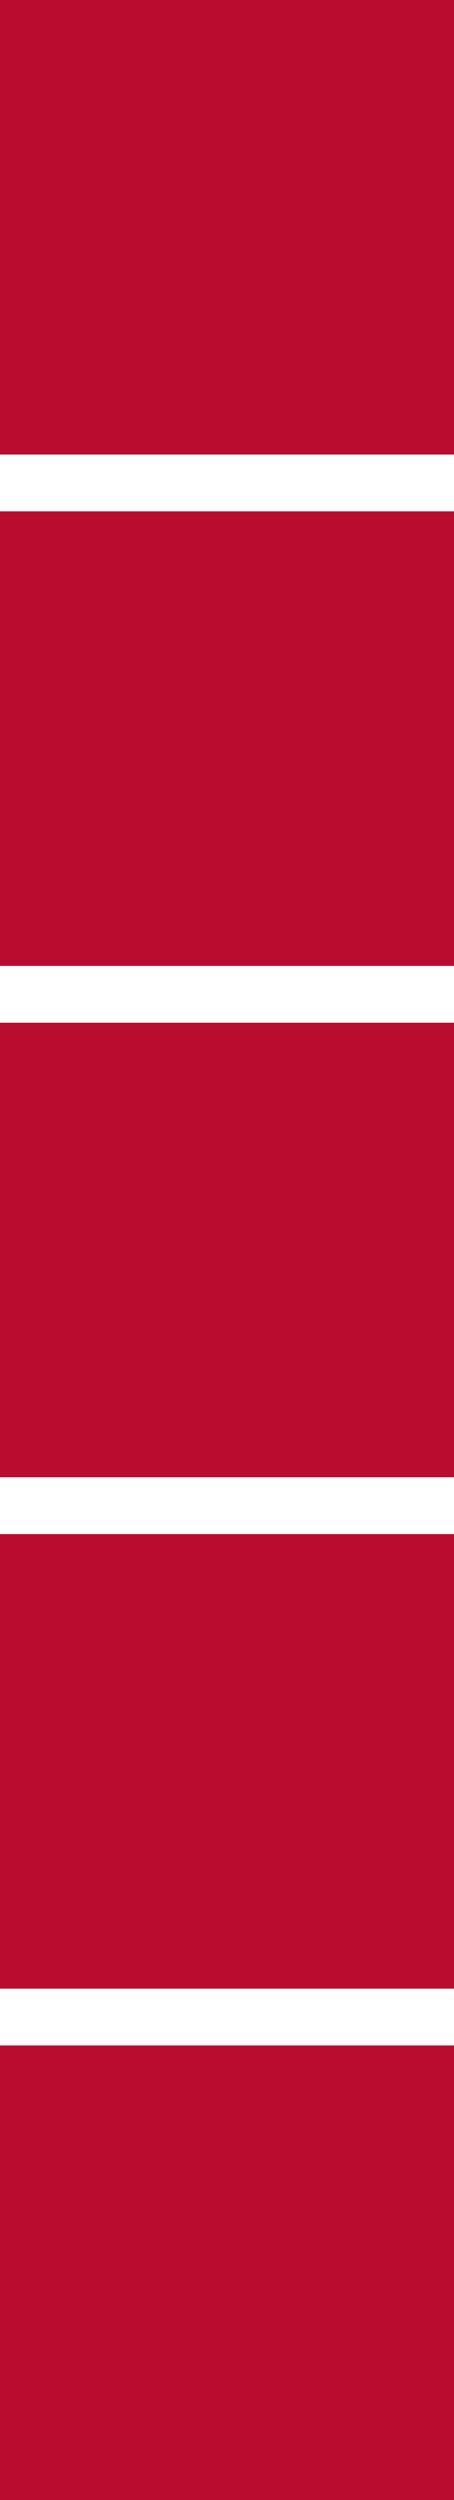
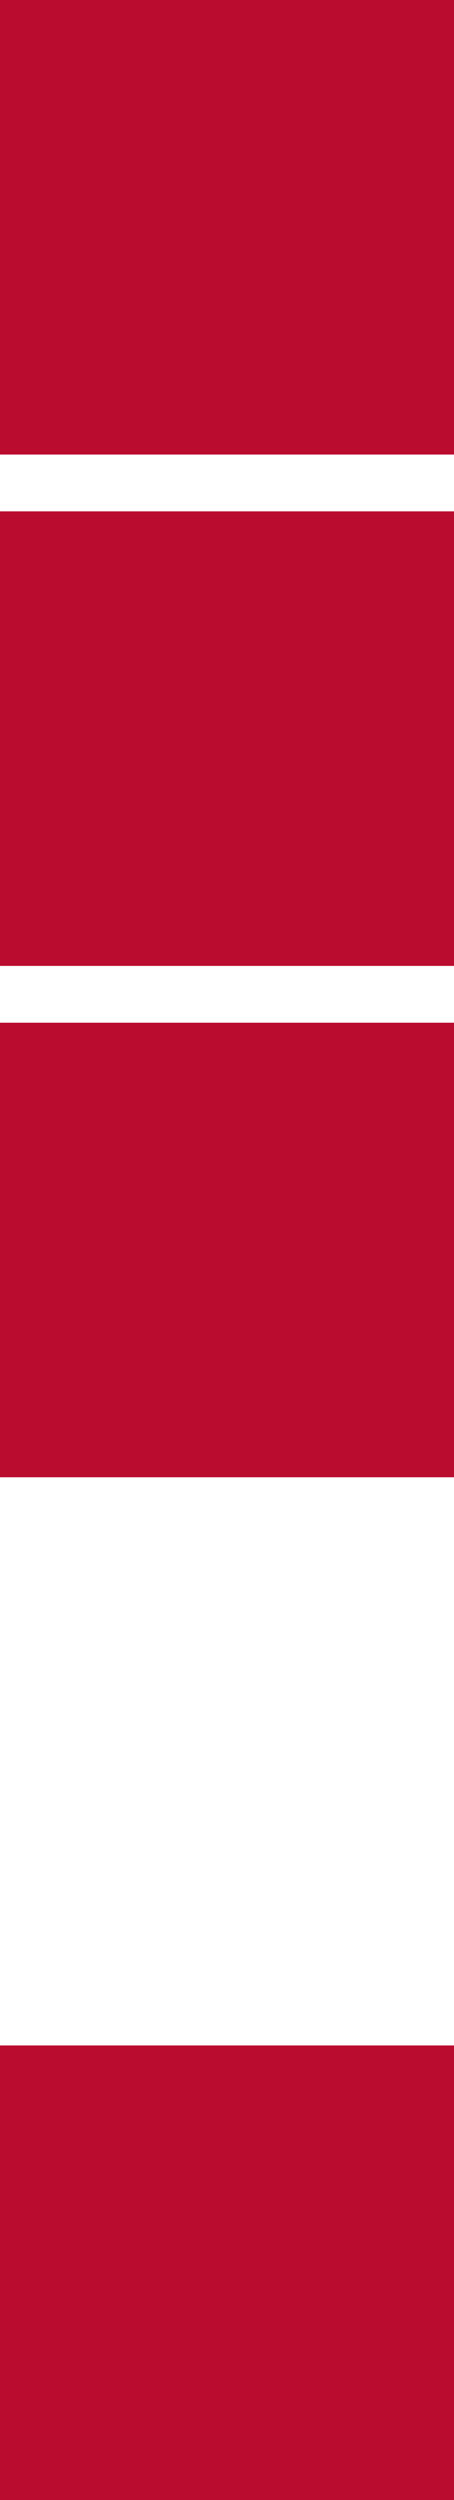
<svg xmlns="http://www.w3.org/2000/svg" width="8" height="44" viewBox="0 0 8 44" fill="none">
  <rect x="8" y="36" width="8" height="8" transform="rotate(90 8 36)" fill="#BA0C2F" />
-   <rect x="8" y="27" width="8" height="8" transform="rotate(90 8 27)" fill="#BA0C2F" />
  <rect x="8" y="18" width="8" height="8" transform="rotate(90 8 18)" fill="#BA0C2F" />
  <rect x="8" y="9" width="8" height="8" transform="rotate(90 8 9)" fill="#BA0C2F" />
  <rect x="8" width="8" height="8" transform="rotate(90 8 0)" fill="#BA0C2F" />
</svg>